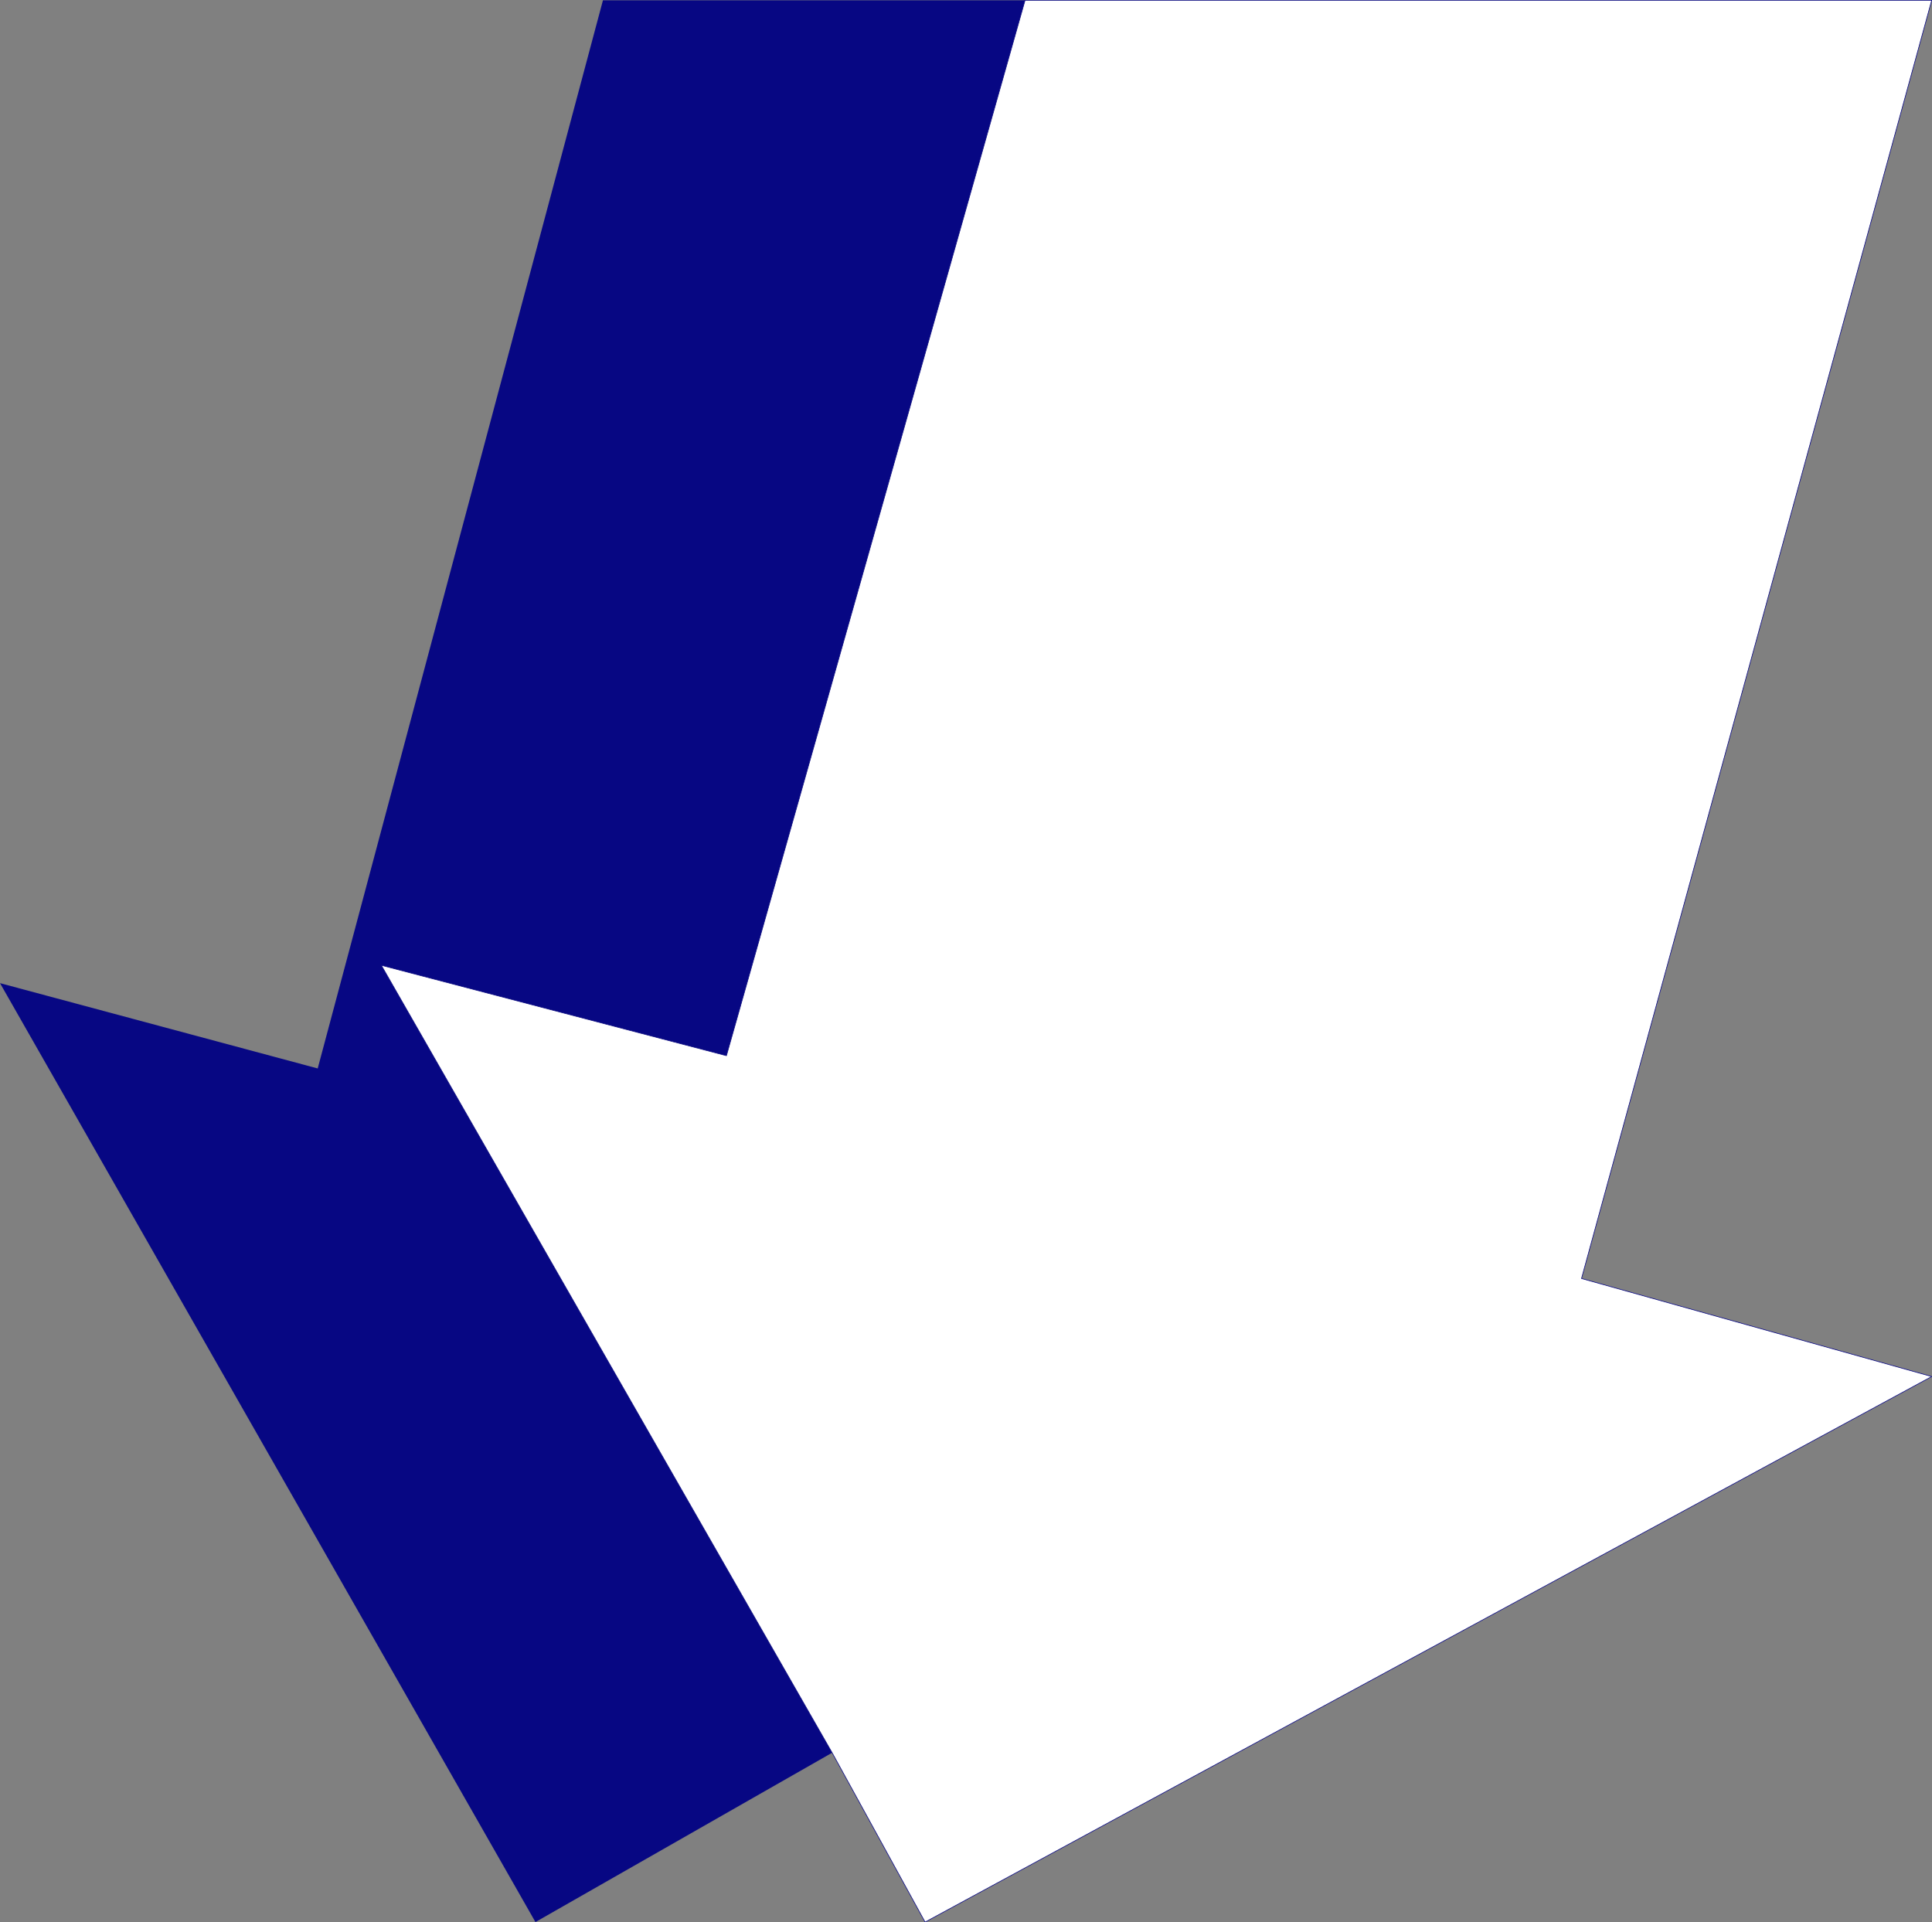
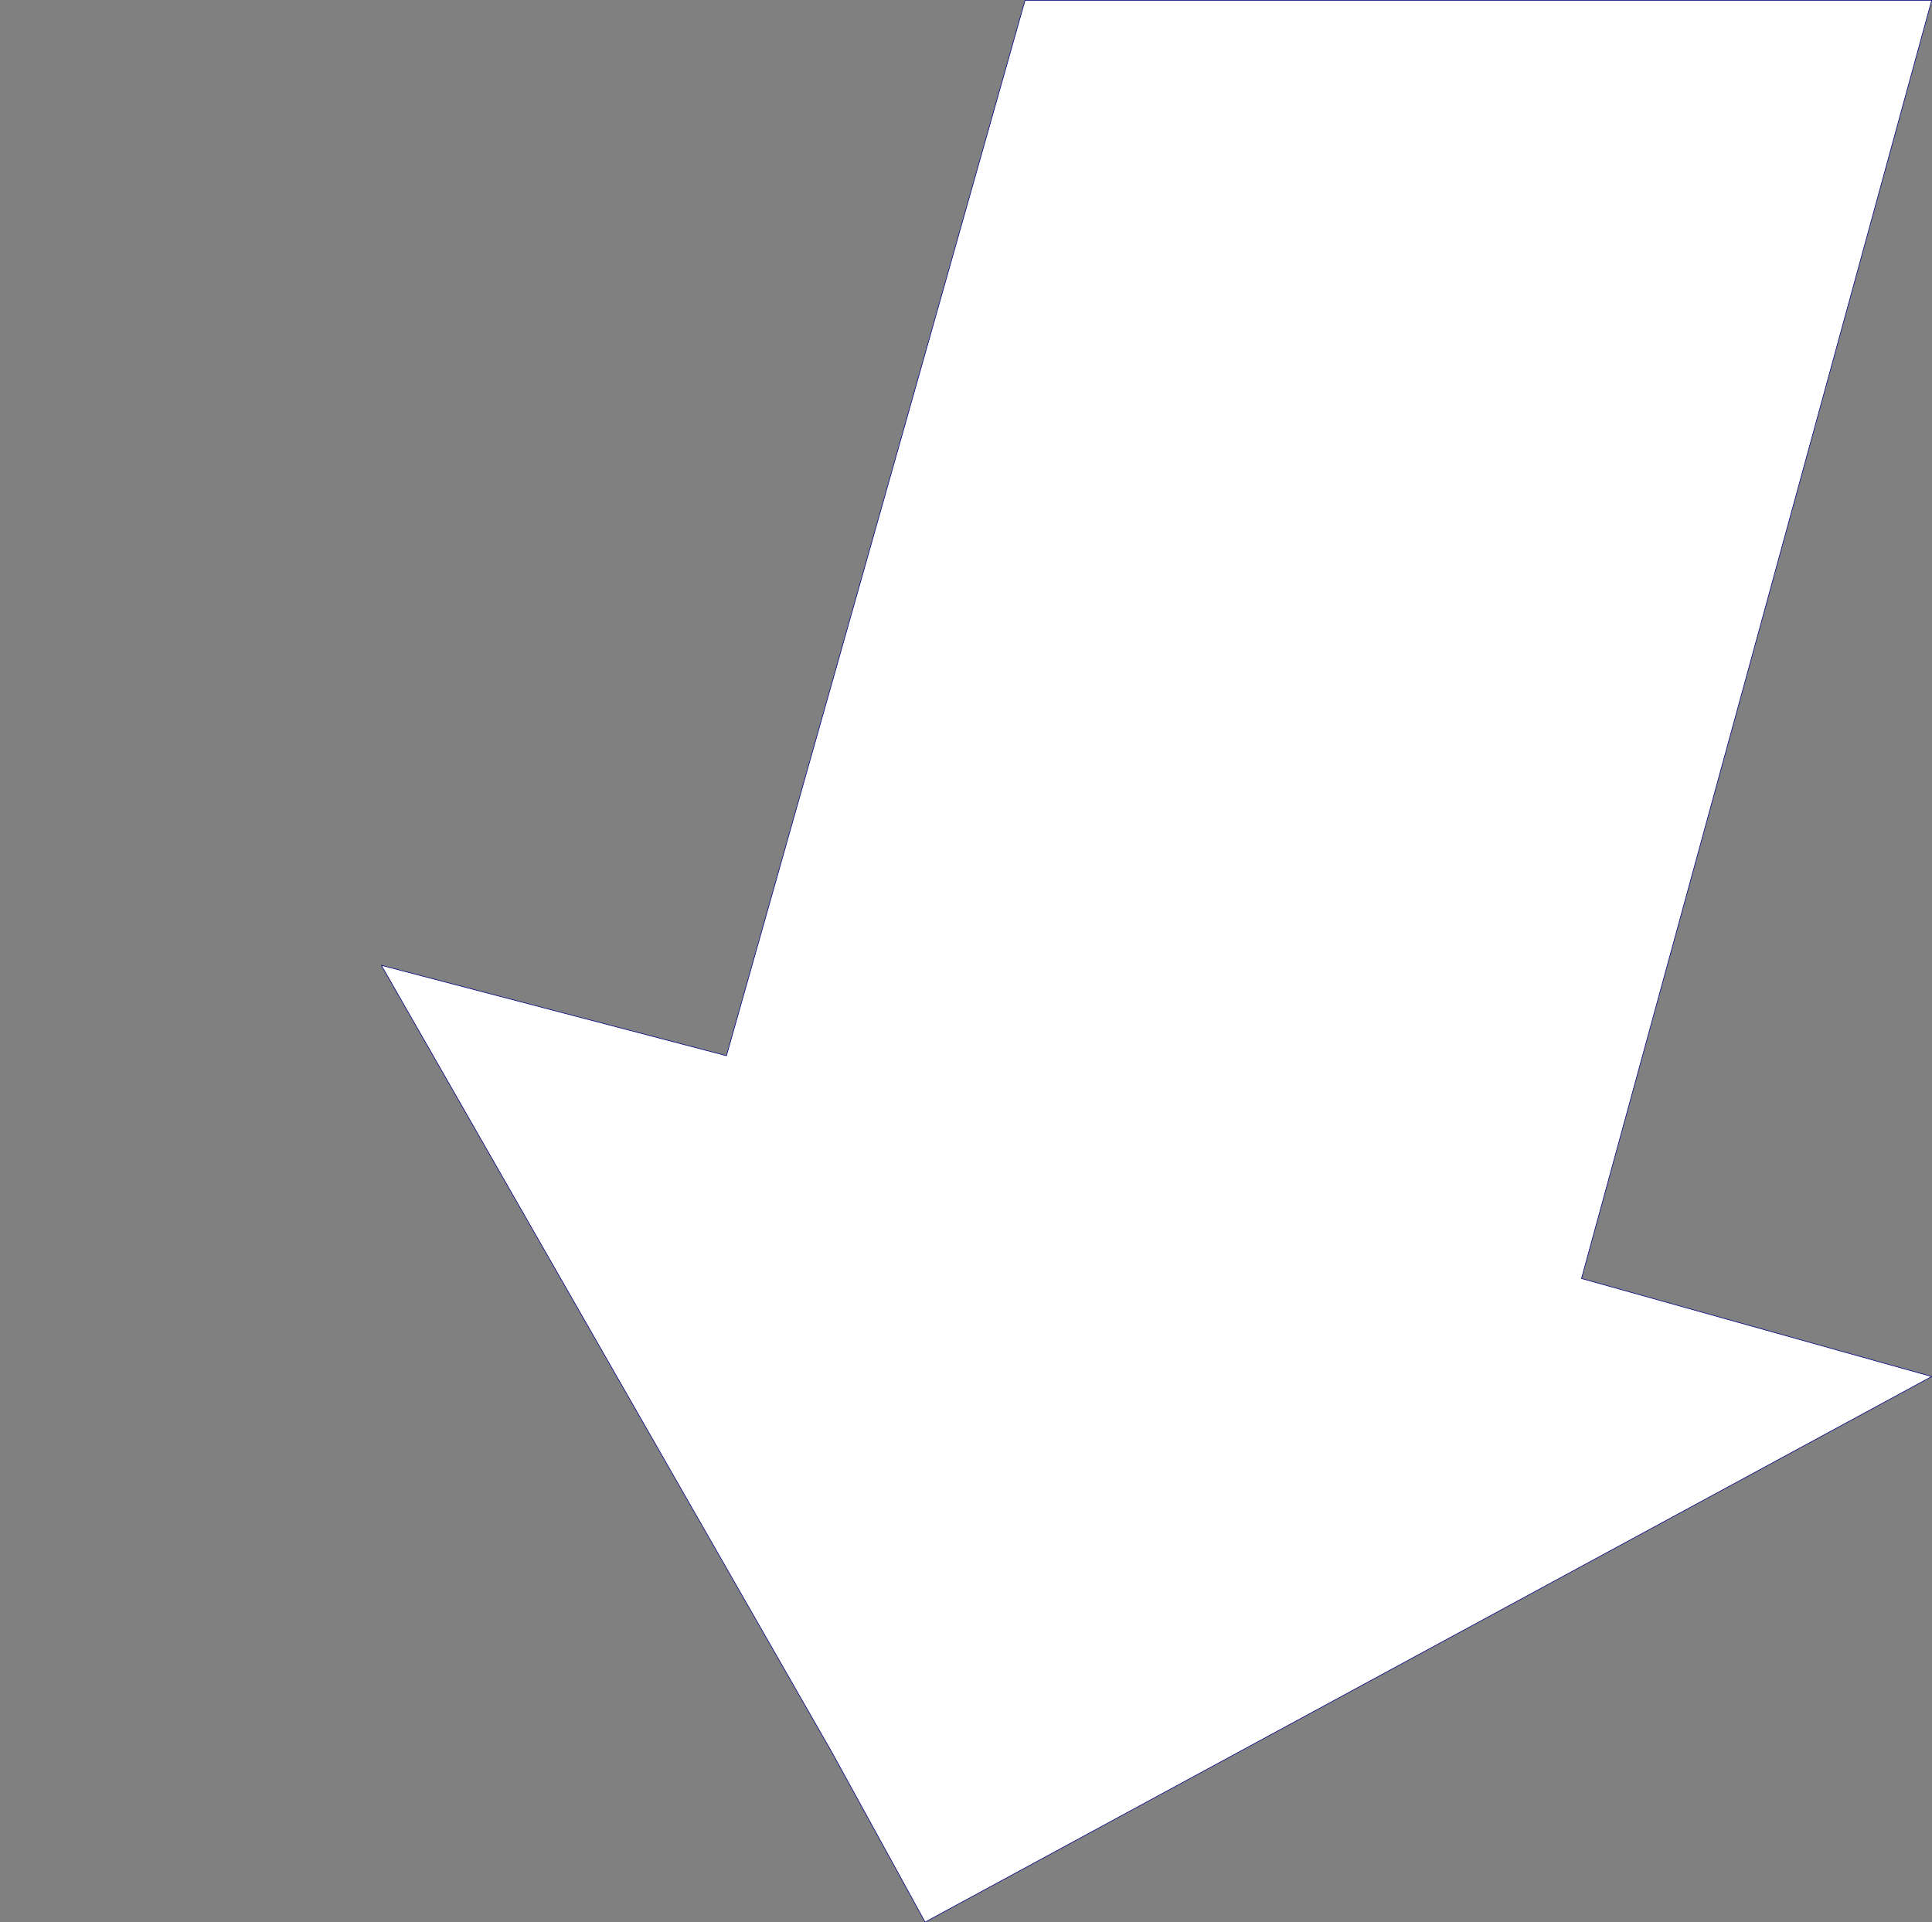
<svg xmlns="http://www.w3.org/2000/svg" xmlns:ns1="http://sodipodi.sourceforge.net/DTD/sodipodi-0.dtd" xmlns:ns2="http://www.inkscape.org/namespaces/inkscape" version="1.0" width="129.745mm" height="129.096mm" id="svg2" ns1:docname="Arrow 1164.wmf">
  <rect width="100%" height="100%" fill="#808080" stroke="none" />
  <ns1:namedview id="namedview2" pagecolor="#ffffff" bordercolor="#000000" borderopacity="0.25" ns2:showpageshadow="2" ns2:pageopacity="0.0" ns2:pagecheckerboard="0" ns2:deskcolor="#d1d1d1" ns2:document-units="mm" />
  <defs id="defs1">
    <pattern id="WMFhbasepattern" patternUnits="userSpaceOnUse" width="6" height="6" x="0" y="0" />
  </defs>
-   <path style="fill:#070783;fill-opacity:1;fill-rule:evenodd;stroke:none" d="M 135.905,487.84 0,249.534 80.638,271.184 153.035,0.081 H 260.176 L 184.385,267.953 96.798,245.011 211.211,444.864 Z" id="path1" />
  <path style="fill:#ffffff;fill-opacity:1;fill-rule:evenodd;stroke:#070783;stroke-width:0.162px;stroke-linecap:round;stroke-linejoin:round;stroke-miterlimit:4;stroke-dasharray:none;stroke-opacity:1" d="M 260.176,0.081 184.385,267.953 96.798,245.011 211.211,444.864 l 23.594,42.976 255.489,-138.46 -88.88,-24.881 88.88,-324.419 z" id="path2" />
</svg>